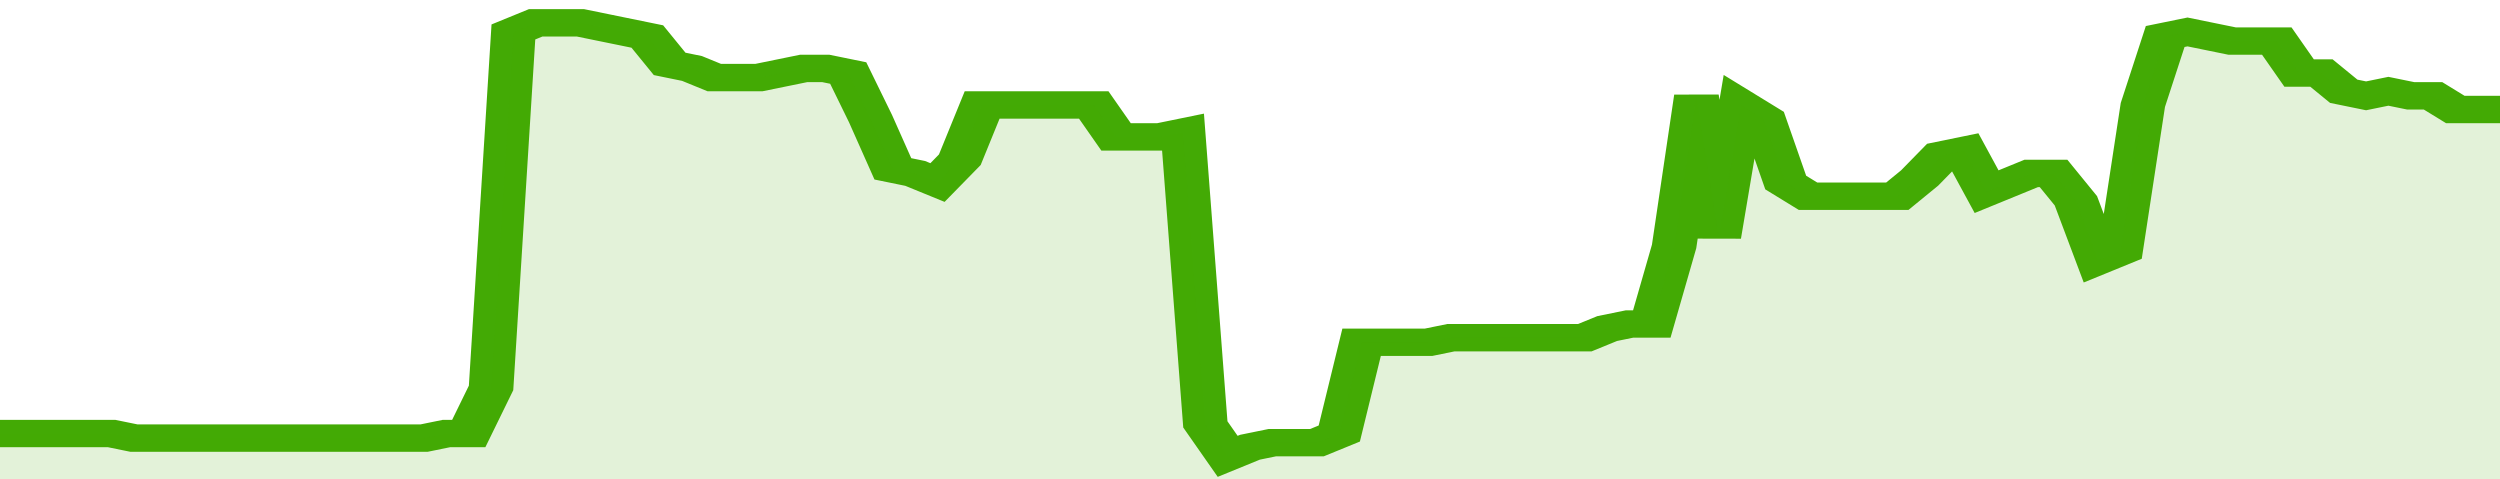
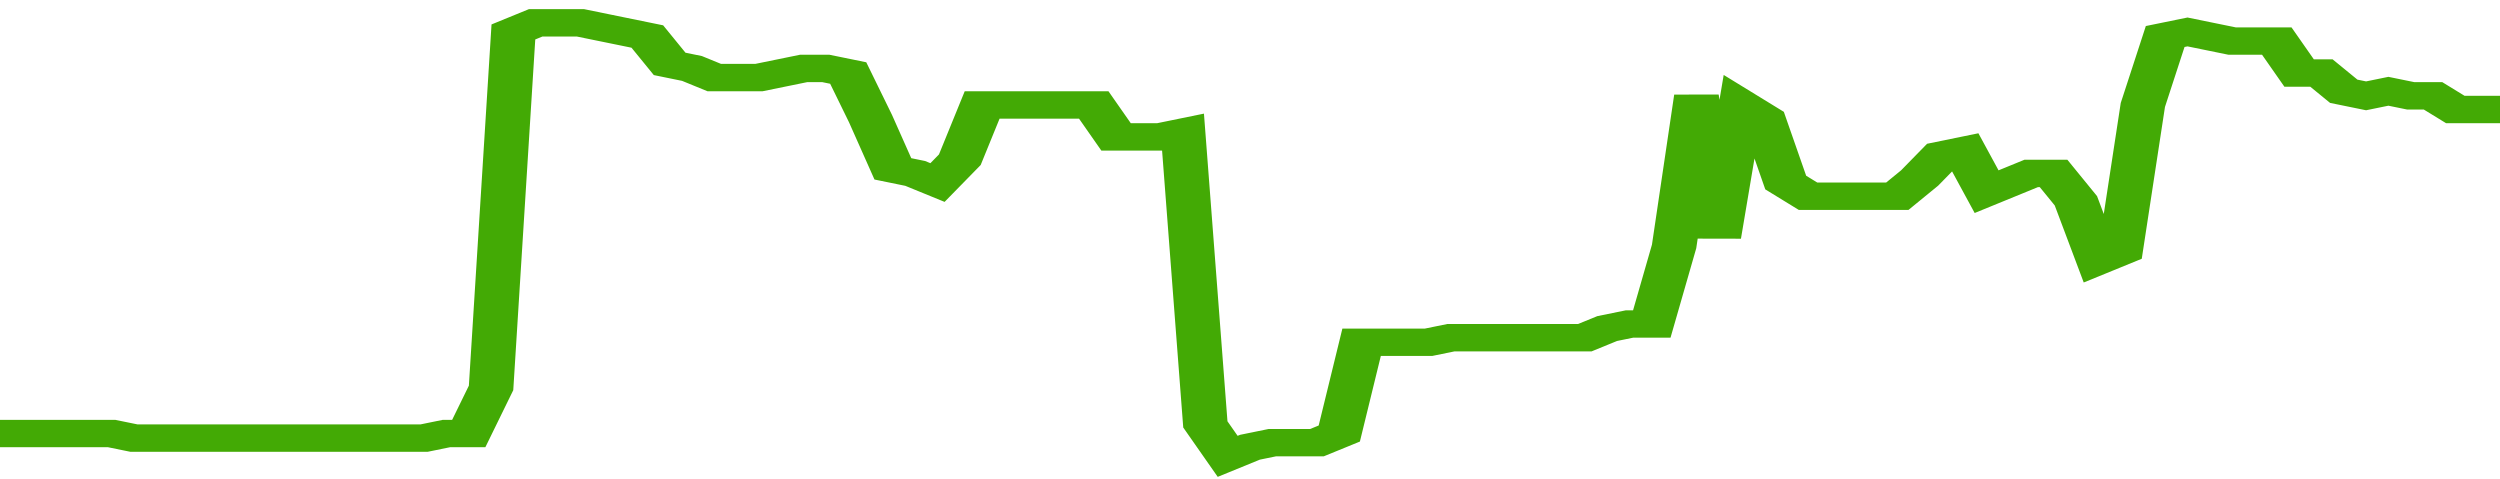
<svg xmlns="http://www.w3.org/2000/svg" viewBox="0 0 336 105" width="120" height="23" preserveAspectRatio="none">
  <polyline fill="none" stroke="#43AA05" stroke-width="6" points="0, 95 3, 95 6, 95 9, 95 12, 95 15, 95 18, 96 21, 96 24, 96 27, 96 30, 96 33, 96 36, 96 39, 96 42, 96 45, 96 48, 96 51, 96 54, 96 57, 96 60, 95 63, 95 66, 85 69, 7 72, 5 75, 5 78, 5 81, 6 84, 7 87, 8 90, 14 93, 15 96, 17 99, 17 102, 17 105, 16 108, 15 111, 15 114, 16 117, 26 120, 37 123, 38 126, 40 129, 35 132, 23 135, 23 138, 23 141, 23 144, 23 147, 23 150, 30 153, 30 156, 30 159, 29 162, 93 165, 100 168, 98 171, 97 174, 97 177, 97 180, 95 183, 75 186, 75 189, 75 192, 75 195, 74 198, 74 201, 74 204, 74 207, 74 210, 74 213, 74 216, 72 219, 71 222, 71 225, 54 228, 21 231, 52 234, 23 237, 26 240, 40 243, 43 246, 43 249, 43 252, 43 255, 43 258, 39 261, 34 264, 33 267, 42 270, 40 273, 38 276, 38 279, 44 282, 57 285, 55 288, 23 291, 8 294, 7 297, 8 300, 9 303, 9 306, 9 309, 16 312, 16 315, 20 318, 21 321, 20 324, 21 327, 21 330, 24 333, 24 336, 24 336, 24 "> </polyline>
-   <polygon fill="#43AA05" opacity="0.15" points="0, 105 0, 95 3, 95 6, 95 9, 95 12, 95 15, 95 18, 96 21, 96 24, 96 27, 96 30, 96 33, 96 36, 96 39, 96 42, 96 45, 96 48, 96 51, 96 54, 96 57, 96 60, 95 63, 95 66, 85 69, 7 72, 5 75, 5 78, 5 81, 6 84, 7 87, 8 90, 14 93, 15 96, 17 99, 17 102, 17 105, 16 108, 15 111, 15 114, 16 117, 26 120, 37 123, 38 126, 40 129, 35 132, 23 135, 23 138, 23 141, 23 144, 23 147, 23 150, 30 153, 30 156, 30 159, 29 162, 93 165, 100 168, 98 171, 97 174, 97 177, 97 180, 95 183, 75 186, 75 189, 75 192, 75 195, 74 198, 74 201, 74 204, 74 207, 74 210, 74 213, 74 216, 72 219, 71 222, 71 225, 54 228, 21 231, 52 234, 23 237, 26 240, 40 243, 43 246, 43 249, 43 252, 43 255, 43 258, 39 261, 34 264, 33 267, 42 270, 40 273, 38 276, 38 279, 44 282, 57 285, 55 288, 23 291, 8 294, 7 297, 8 300, 9 303, 9 306, 9 309, 16 312, 16 315, 20 318, 21 321, 20 324, 21 327, 21 330, 24 333, 24 336, 24 336, 105 " />
</svg>